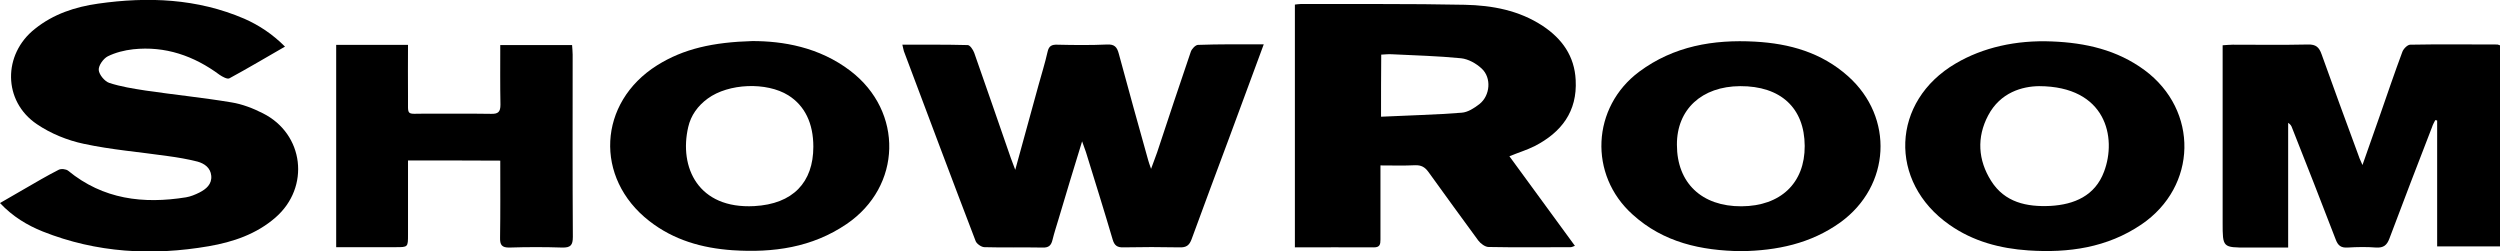
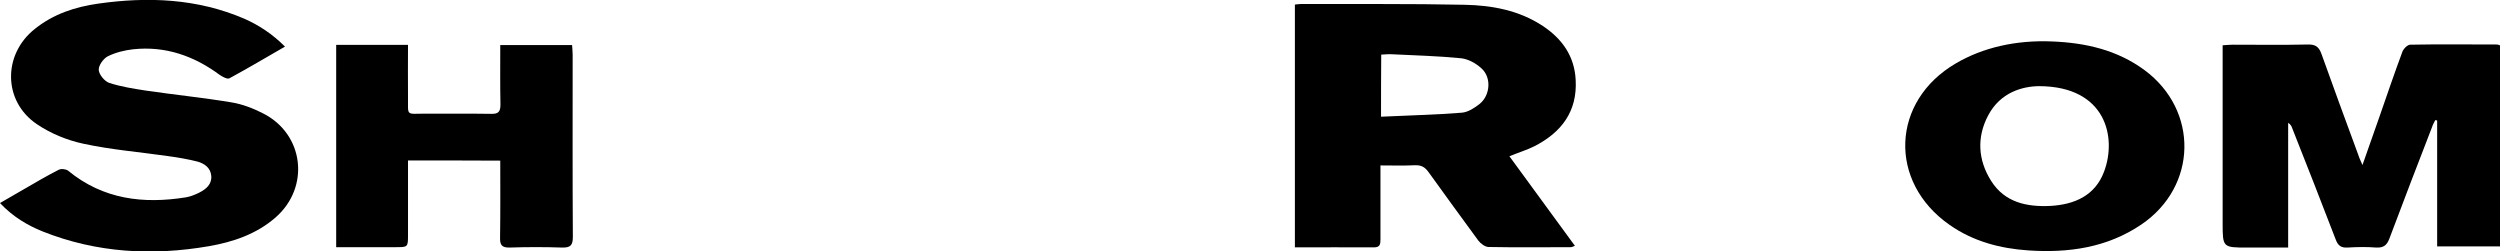
<svg xmlns="http://www.w3.org/2000/svg" version="1.1" id="Layer_1" x="0px" y="0px" viewBox="0 0 1308.8 131.5" style="enable-background:new 0 0 1308.8 131.5;" xml:space="preserve">
  <g>
    <path d="M677.9,2.4c1.1-0.1,2-0.3,3-0.3c28.6,0.1,57.3-0.2,85.9,0.4c14.4,0.3,28.5,2.9,40.9,11.1c10.1,6.7,16.6,15.8,17.2,28.3   c0.9,16.5-7.5,27.4-21.5,34.6c-4,2-8.3,3.3-13.2,5.3c11.4,15.6,22.7,31,34.3,46.9c-1.1,0.4-1.7,0.7-2.2,0.7   c-14.3,0-28.6,0.2-43-0.1c-1.8,0-4.2-1.8-5.4-3.4C765.2,114,756.4,102,747.8,90c-1.9-2.6-3.8-3.6-7-3.5c-5.8,0.3-11.6,0.1-18.1,0.1   c0,5.1,0,9.7,0,14.3c0,8.2,0,16.3,0,24.5c0,2.5-0.3,4.1-3.4,4.1c-13.6-0.1-27.3,0-41.4,0C677.9,87,677.9,45,677.9,2.4z M723,61.1   c14.4-0.7,28.3-1,42.2-2.1c3.2-0.2,6.6-2.4,9.3-4.5c5.7-4.5,6.4-13.8,1.2-18.6c-2.9-2.7-7-5-10.8-5.4c-12.1-1.2-24.2-1.5-36.3-2.1   c-1.8-0.1-3.5,0.1-5.5,0.2C723,39.4,723,49.5,723,61.1z" />
    <path d="M149.2,24.4c-10.1,5.8-19.5,11.4-29.1,16.6c-1.1,0.6-3.6-0.8-5.1-1.8c-13.5-10-28.5-15.2-45.3-13.4   c-4.5,0.5-9.3,1.7-13.3,3.7c-2.3,1.2-4.9,4.8-4.7,7.2c0.2,2.4,3.1,5.9,5.5,6.7c6.1,2,12.6,3,19,4c15,2.2,30,3.7,45,6.2   c5.6,0.9,11.3,3.1,16.4,5.7c21.6,10.8,24.9,38.7,6.6,54.6c-10,8.7-22.2,12.8-34.9,15c-29.6,5.1-58.7,3.5-86.9-7.7   c-8.2-3.3-15.7-7.8-22.4-14.9c4.6-2.6,8.7-5,12.8-7.4c5.9-3.4,11.8-6.9,17.9-10c1.3-0.7,3.9-0.4,5,0.5c18.3,15,39.3,17.5,61.7,13.9   c2.4-0.4,4.8-1.4,7-2.5c3.5-1.8,6.6-4.3,6.2-8.8c-0.4-4.2-3.6-6.4-7.2-7.4c-5.1-1.3-10.4-2.2-15.6-2.9c-14.6-2.1-29.5-3.3-43.9-6.4   c-8.6-1.8-17.4-5.4-24.6-10.3c-17.8-12-17.9-36.6-1-49.9C28,7.3,39.4,3.6,51.4,1.9c26.1-3.7,51.8-2.7,76.5,7.9   C135.6,13.2,142.6,17.8,149.2,24.4z" />
-     <path d="M661.6,23.2c-6.3,16.9-12.1,32.8-18,48.7c-6.6,17.8-13.3,35.5-19.8,53.4c-1.2,3.2-2.8,4.3-6.2,4.2   c-9.8-0.2-19.7-0.2-29.5,0c-3.2,0.1-4.7-1-5.6-4.1c-4.5-15.3-9.3-30.6-14-45.8c-0.5-1.5-1.1-3-2-5.6c-4.4,14.3-8.4,27.4-12.3,40.6   c-1.1,3.7-2.3,7.3-3.2,11c-0.7,2.9-2,4.1-5.1,4c-10.2-0.2-20.3,0.1-30.5-0.2c-1.6,0-4-1.7-4.6-3.1c-12.7-33.1-25.1-66.3-37.6-99.5   c-0.3-0.9-0.4-1.9-0.8-3.4c11.6,0,22.9-0.1,34.2,0.2c1.2,0,2.8,2.4,3.4,4c6.5,18.4,12.8,36.8,19.2,55.2c0.6,1.7,1.3,3.3,2.3,6.1   c4.3-15.6,8.2-30,12.2-44.4c1.6-5.8,3.4-11.5,4.7-17.3c0.7-3.2,2.2-3.9,5.2-3.8c8.7,0.2,17.3,0.3,26-0.1c3.9-0.2,5.2,1.4,6.1,4.8   c5,18.6,10.2,37.2,15.4,55.8c0.3,1.1,0.7,2.2,1.5,4.5c1.3-3.6,2.3-6.1,3.2-8.7c5.8-17.5,11.6-35.1,17.6-52.6   c0.5-1.5,2.4-3.5,3.7-3.6C638.2,23.1,649.5,23.2,661.6,23.2z" />
    <path d="M1236.8,86.4c3.3-9.4,6.2-17.6,9.1-25.9c3.9-11.2,7.7-22.4,11.8-33.4c0.6-1.6,2.7-3.7,4.1-3.7c15.2-0.3,30.3-0.1,45.5-0.1   c0.5,0,0.9,0.3,1.7,0.5c0,34.9,0,69.9,0,105.2c-10.9,0-21.8,0-33.1,0c0-22.1,0-44,0-65.9c-0.3-0.1-0.6-0.2-1-0.2   c-0.6,1.2-1.3,2.4-1.7,3.7c-7.5,19.4-15,38.8-22.3,58.3c-1.3,3.5-3.1,4.9-6.9,4.7c-5-0.4-10-0.3-15,0c-3.4,0.2-5-1-6.2-4.2   c-7.5-19.6-15.2-39.1-22.9-58.6c-0.3-0.9-0.8-1.7-2-2.5c0,21.5,0,43,0,65.3c-7.5,0-14.4,0-21.3,0c-13,0-13,0-13-13   c0-28.7,0-57.3,0-86c0-2.1,0-4.3,0-6.9c2-0.1,3.6-0.3,5.2-0.3c13.2,0,26.3,0.2,39.5-0.1c4.1-0.1,5.8,1.4,7.1,5.1   c6.2,17.4,12.6,34.7,19,52.1C1234.8,81.9,1235.5,83.5,1236.8,86.4z" />
    <path d="M1074.3,21.7c17.5,0.7,34,4.4,48.4,15c28.5,21.1,27.7,60.9-1.6,80.8c-18,12.2-38.2,15-59.2,13.6   c-14.8-1-28.9-4.7-41.3-13.4c-32.2-22.5-30.6-64.7,3.3-84.5C1038,24.9,1055.4,20.9,1074.3,21.7z M1067.5,45.1   c-8.7,0.1-20.3,3.2-26.7,15.4c-6,11.4-5.3,23.3,1.6,34.2c7.1,11.3,18.7,13.7,31,13.1c12.5-0.7,23.4-5.3,28.1-17.9   C1108.3,72,1102.6,45.2,1067.5,45.1z" />
-     <path d="M911.6,131.5c-21-0.3-40.7-4.5-56.9-19.2c-23.1-20.7-21.5-56.2,3.5-74.8c18.1-13.4,38.8-16.9,60.6-15.7   c18.1,1,34.8,5.7,48.7,18.1c24.2,21.6,22.3,57.4-4,76.5C947.9,127.6,930.2,131.2,911.6,131.5z M944.8,76.4   C944.7,56.5,932.2,45,911,45.1c-20.1,0.1-33.2,12.2-33.1,30.7c0,20,13,32.3,33.8,32.2C932.2,107.9,944.9,95.8,944.8,76.4z" />
-     <path d="M393.9,21.5c15.7,0,34.8,3,51.3,15.6c27.9,21.3,27,60.5-2,80.2c-18.1,12.3-38.4,15.1-59.7,13.7   c-15.9-1.1-30.8-5.3-43.6-15.3c-28.9-22.5-26.9-62,4.1-81.5C357.9,25.5,373.3,22.1,393.9,21.5z M425.8,76.8   c0-12.3-4.5-21.5-13.1-26.9c-11.4-7.1-31.3-6.3-42.2,1.7c-5.2,3.8-8.8,8.8-10.2,14.9c-4.9,21.1,5.2,43,34.6,41.4   C415.1,106.8,425.8,95.5,425.8,76.8z" />
    <path d="M213.6,84c0,13.2,0,26,0,38.8c0,6.6,0,6.6-6.4,6.6c-10.3,0-20.6,0-31.2,0c0-35.6,0-70.6,0-105.9c12.4,0,24.6,0,37.6,0   c0,9.2-0.1,18.1,0,27.1c0.1,10.4-1.3,8.9,9,8.9c11.5,0.1,23-0.1,34.5,0.1c3.7,0.1,4.9-1,4.9-4.8c-0.2-10.3-0.1-20.6-0.1-31.2   c12.8,0,25,0,37.6,0c0.1,1.7,0.3,3.3,0.3,5c0,31.8-0.1,63.6,0.1,95.4c0,4.4-1.2,5.7-5.6,5.6c-9.1-0.3-18.3-0.3-27.5,0   c-4.1,0.1-5.1-1.4-5-5.2c0.2-13.3,0.1-26.6,0.1-40.3C245.8,84,230.1,84,213.6,84z" />
  </g>
</svg>